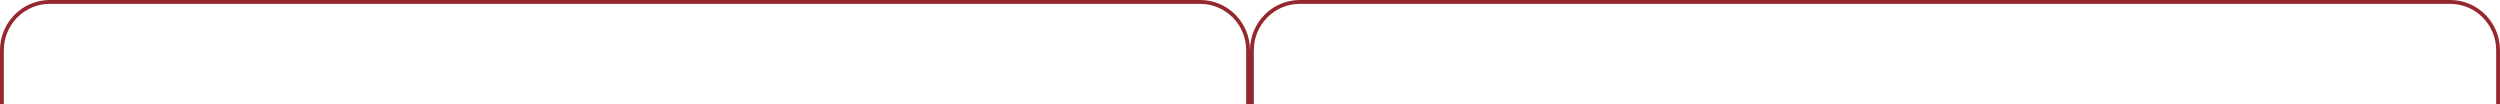
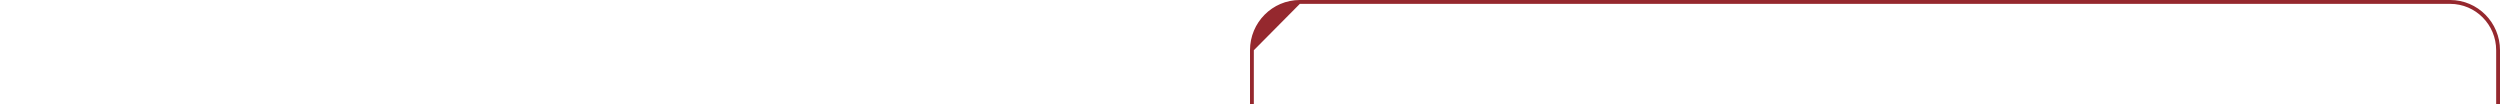
<svg xmlns="http://www.w3.org/2000/svg" width="647" height="27" viewBox="0 0 647 27" fill="none">
-   <path fill-rule="evenodd" clip-rule="evenodd" d="M12.9 1H310.6C317.176 1 322.508 6.373 322.508 13V27H323.5V13C323.5 5.82 317.724 0 310.6 0H12.9C5.776 0 0 5.82 0 13V27H0.992V13C0.992 6.373 6.324 1 12.9 1Z" fill="#95282E" />
-   <path fill-rule="evenodd" clip-rule="evenodd" d="M336.4 1H634.1C640.676 1 646.008 6.373 646.008 13V27H647V13C647 5.82 641.224 0 634.1 0H336.4C329.276 0 323.5 5.82 323.5 13V27H324.492V13C324.492 6.373 329.824 1 336.4 1Z" fill="#95282E" />
+   <path fill-rule="evenodd" clip-rule="evenodd" d="M336.4 1H634.1C640.676 1 646.008 6.373 646.008 13V27H647V13C647 5.82 641.224 0 634.1 0H336.4C329.276 0 323.5 5.82 323.5 13V27H324.492V13Z" fill="#95282E" />
</svg>